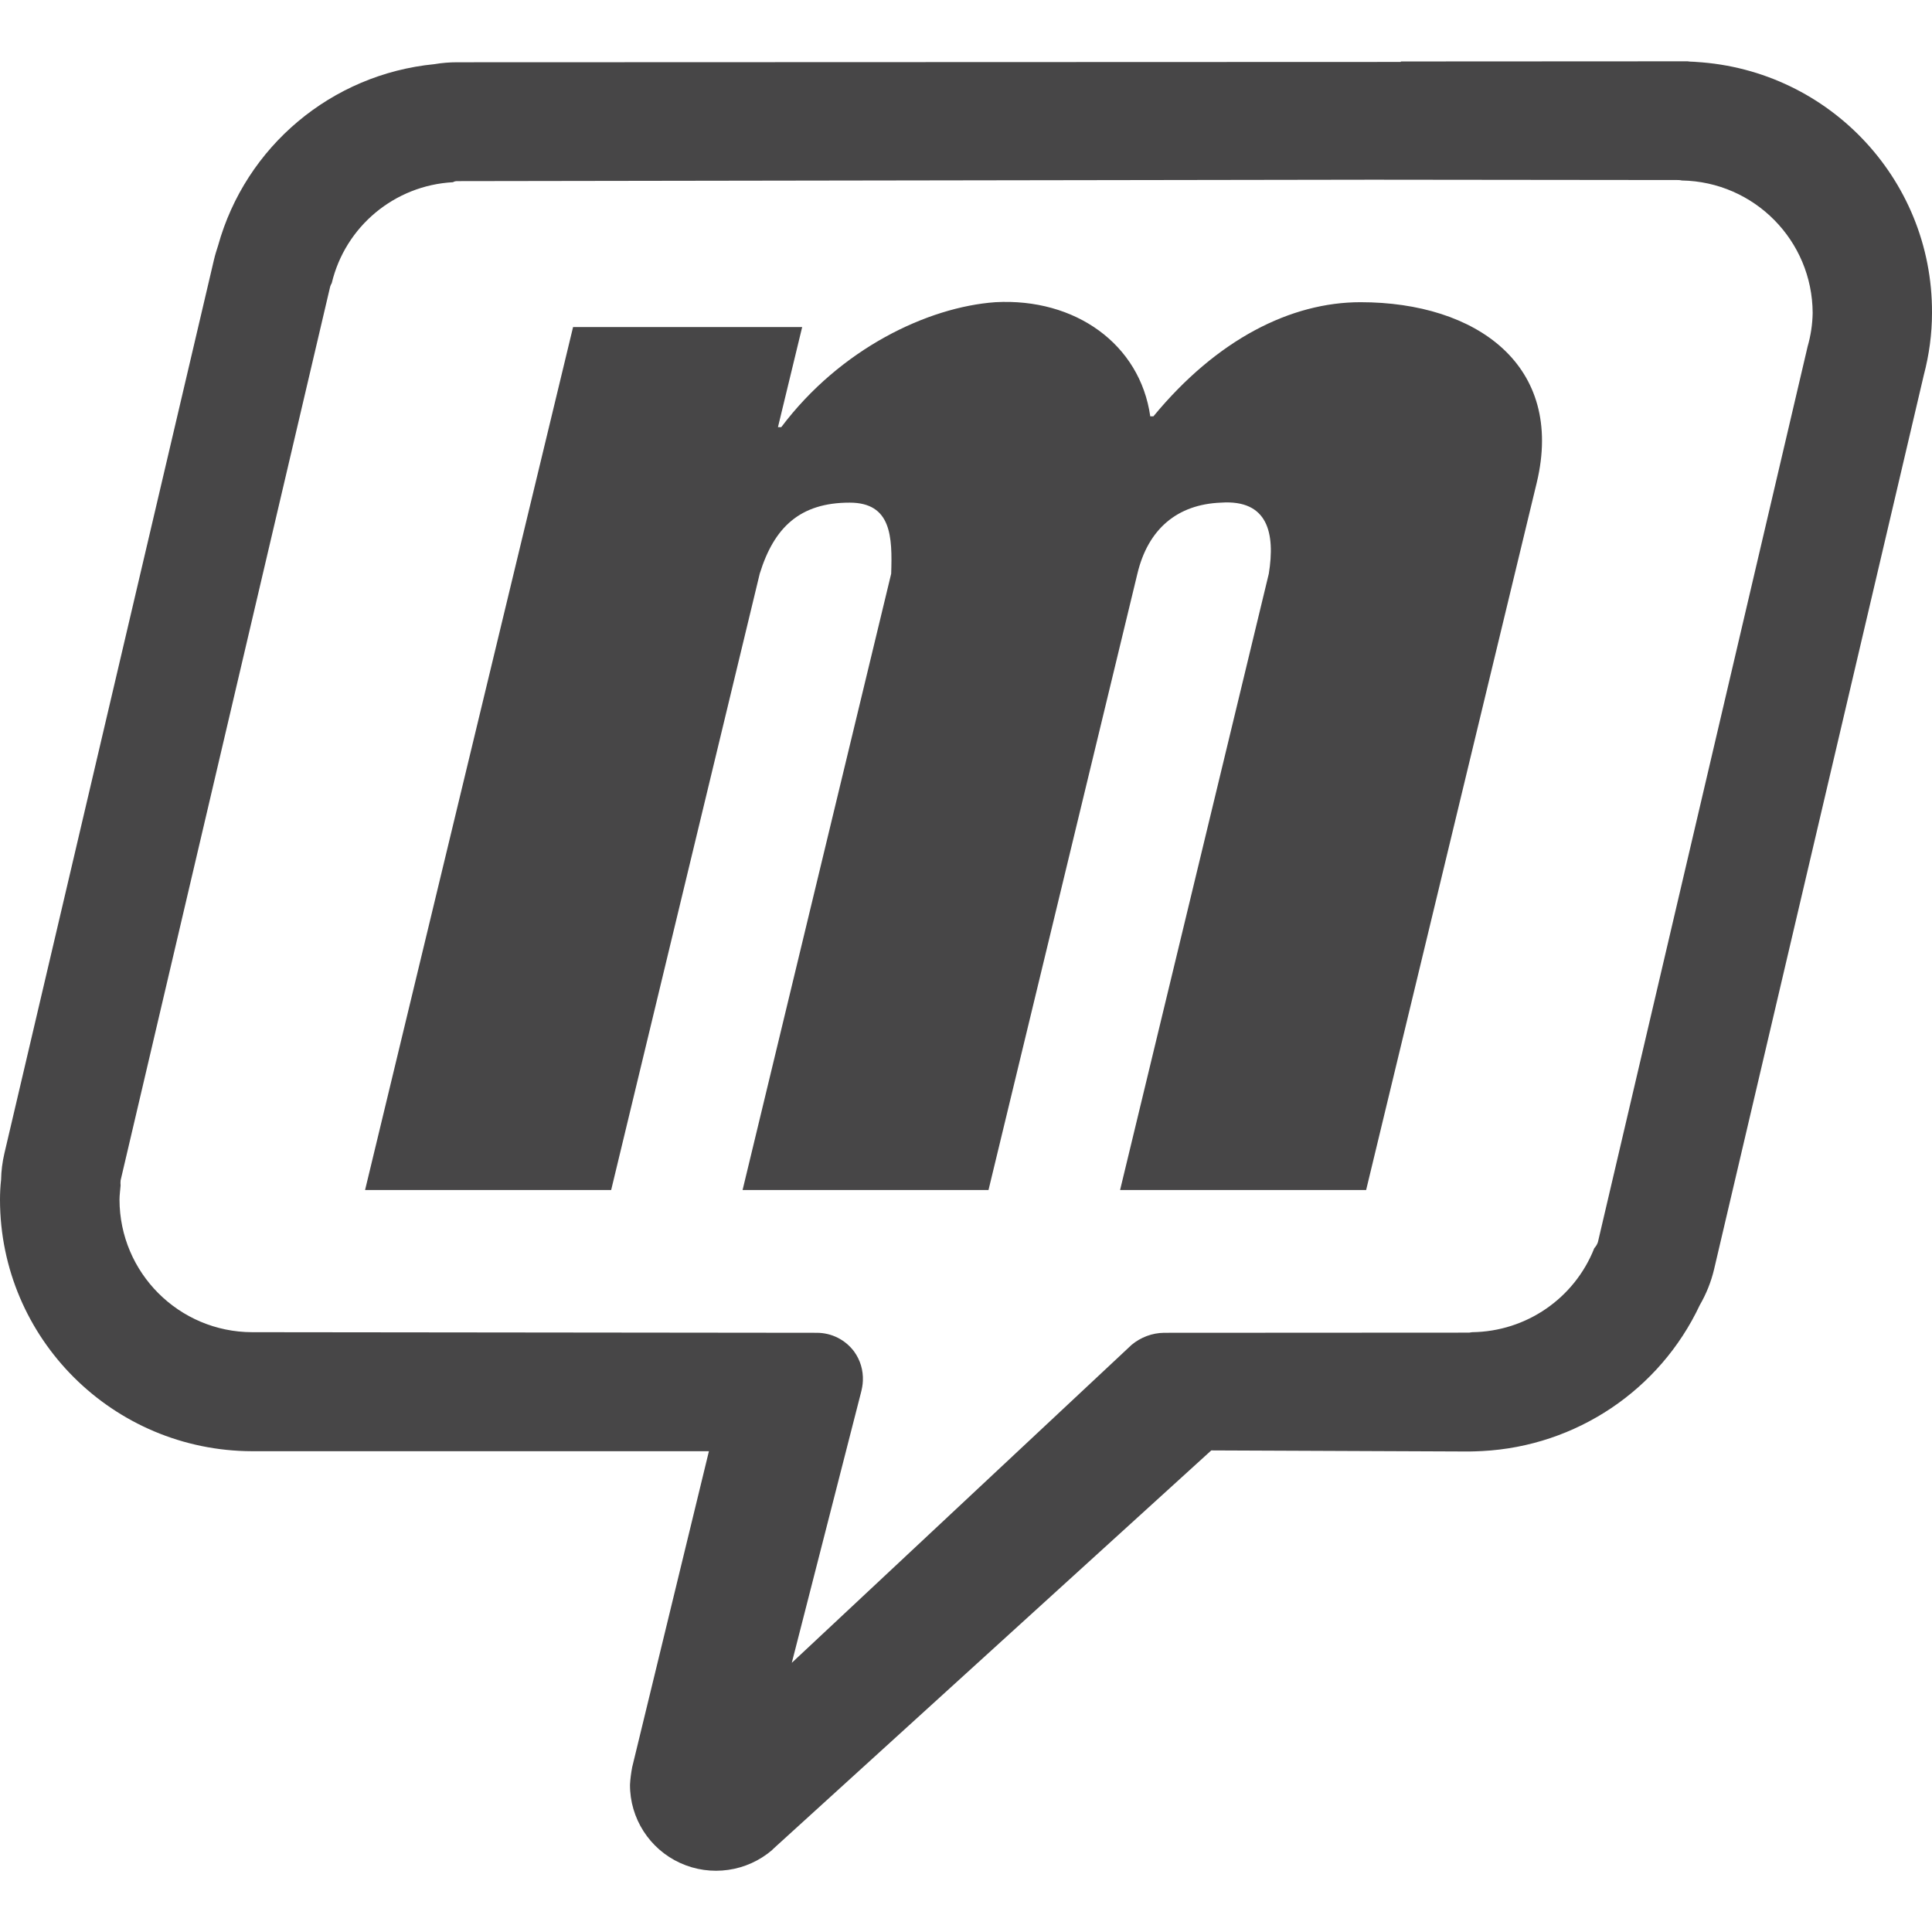
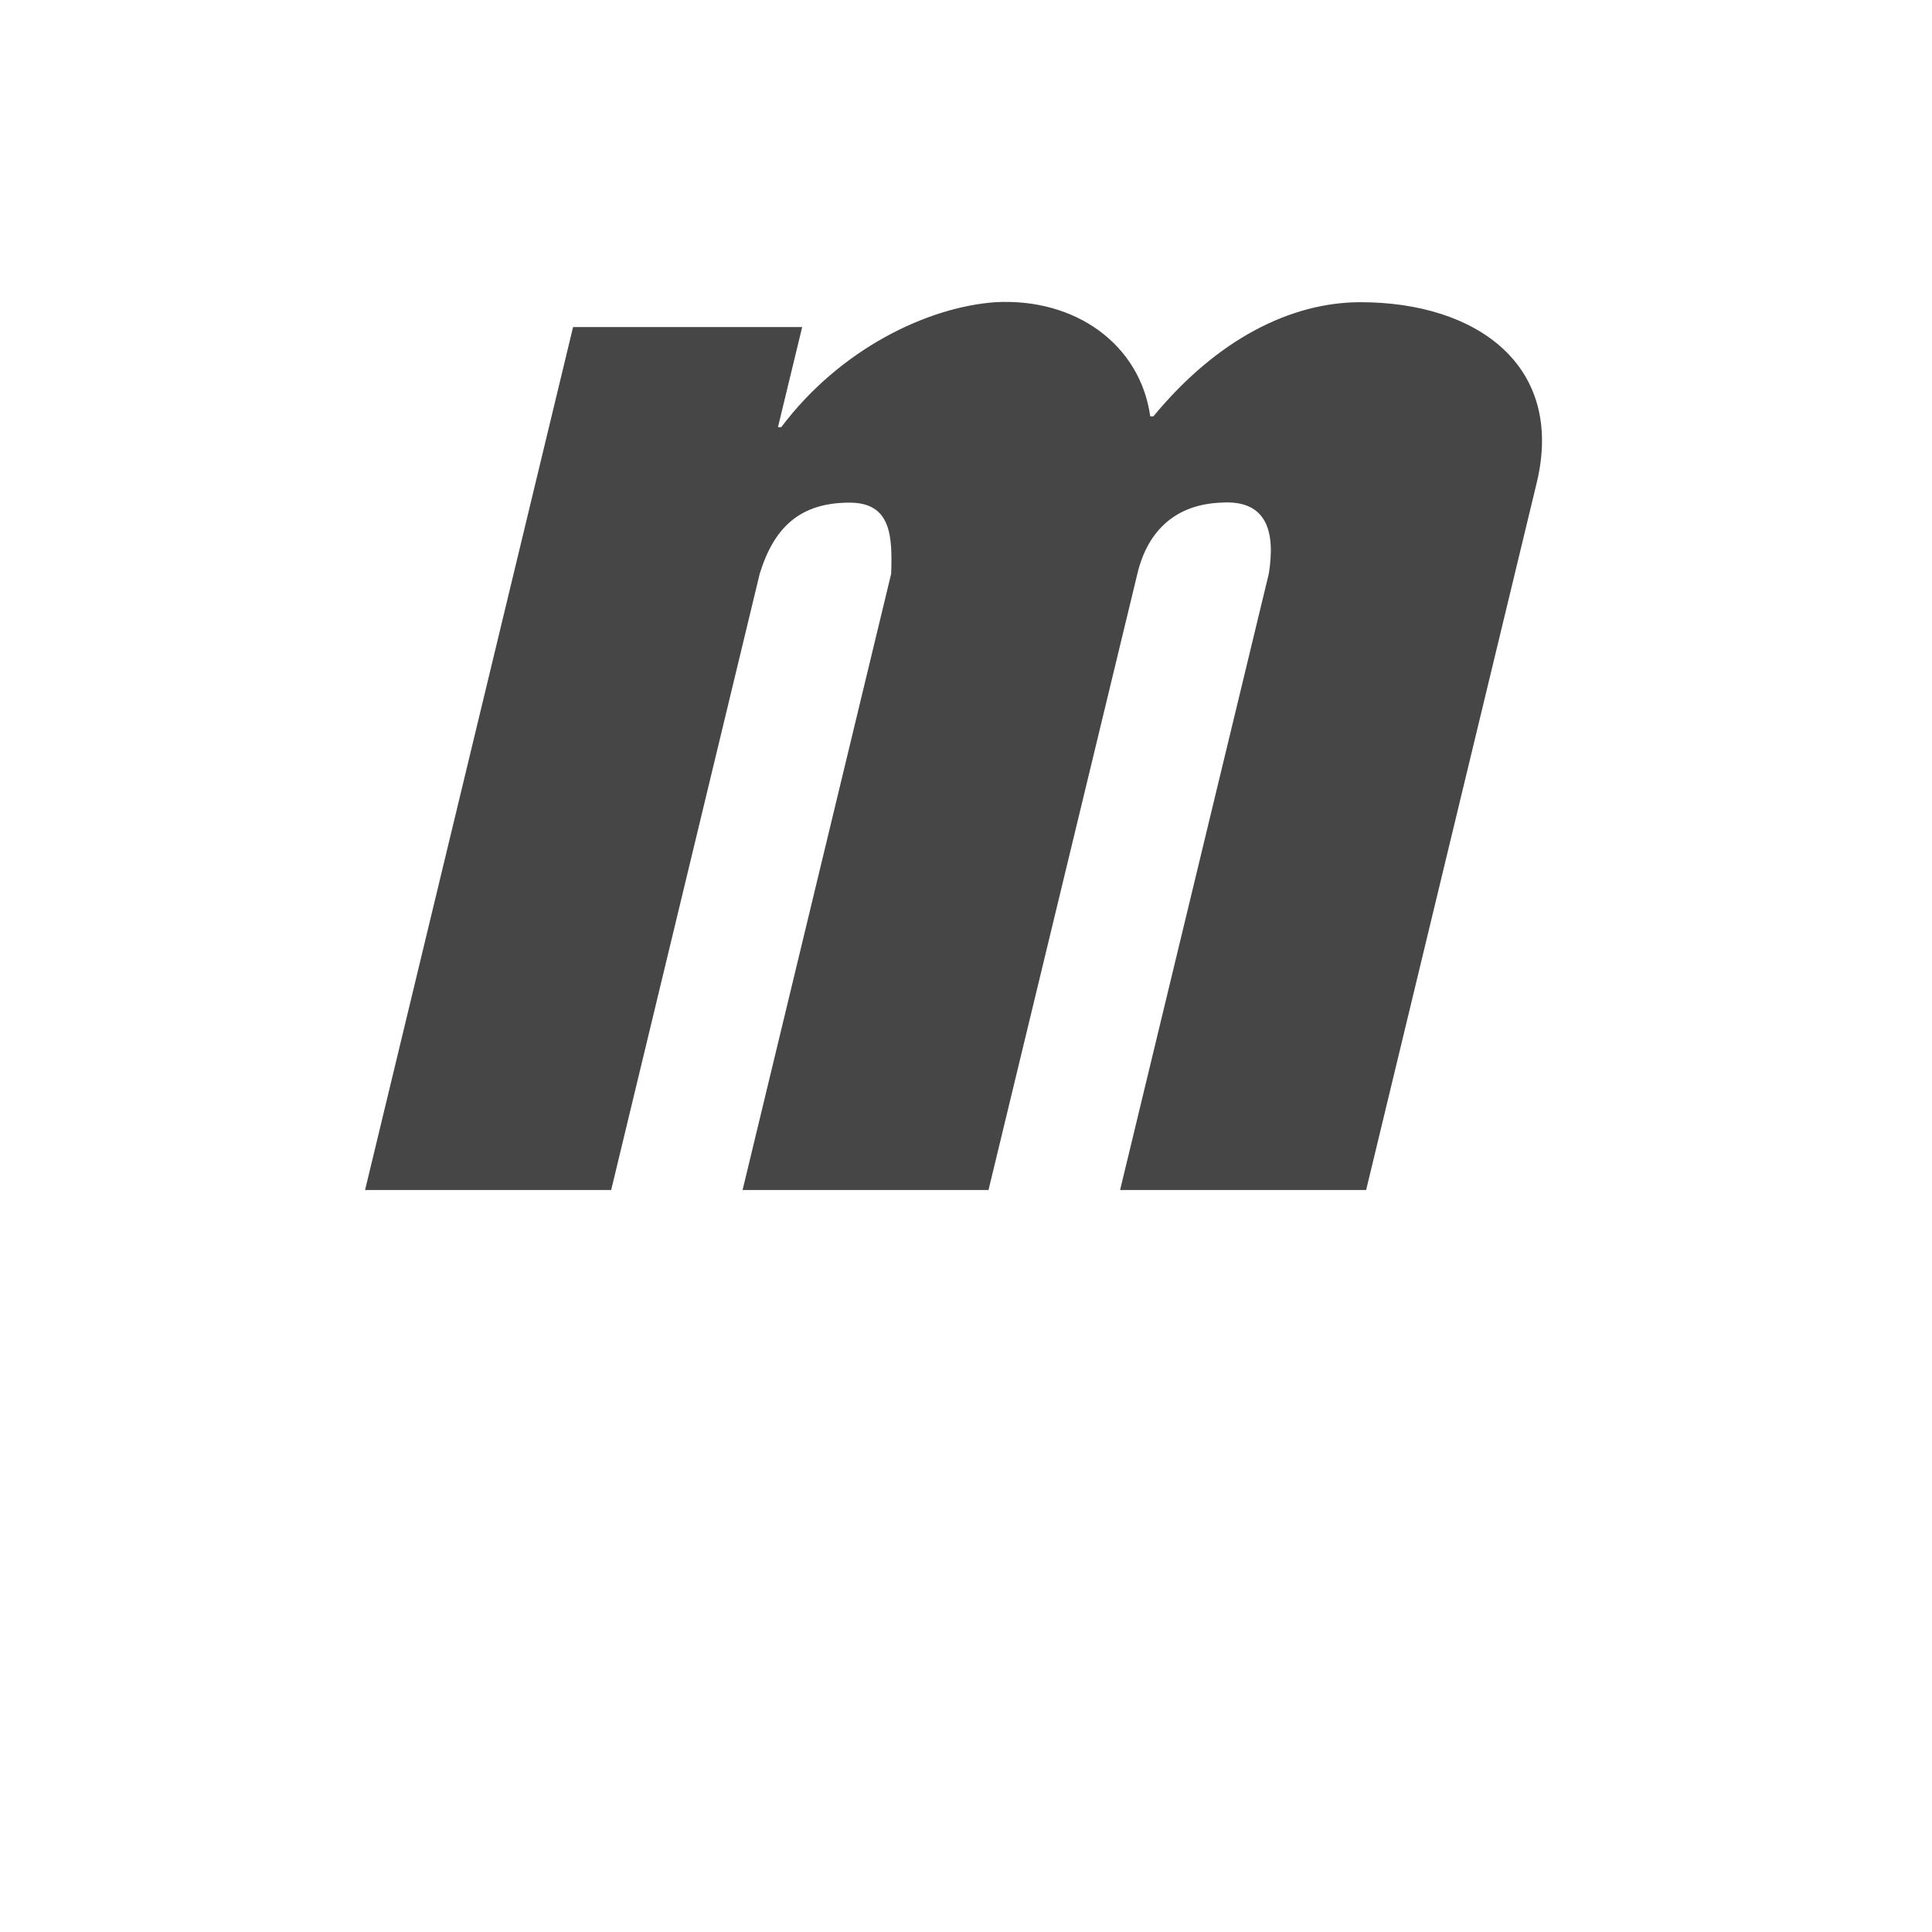
<svg xmlns="http://www.w3.org/2000/svg" width="48px" height="48px" viewBox="0 0 48 45" version="1.1">
  <g id="surface1">
-     <path style=" stroke:none;fill-rule:nonzero;fill:rgb(27.843%,27.451%,27.843%);fill-opacity:1;" d="M 41.973 0.031 C 41.922 0.027 41.867 0.023 42.211 0.023 L 34.805 0.027 L 34.801 0.039 L 11.355 0.047 C 11.168 0.047 10.98 0.062 10.793 0.094 C 8.238 0.344 6.102 2.137 5.418 4.602 C 5.383 4.711 5.344 4.832 5.316 4.953 L 0.109 27.156 C 0.059 27.371 0.031 27.59 0.027 27.809 C 0.008 27.977 0 28.141 0 28.309 C 0.004 31.754 2.805 34.547 6.266 34.555 L 17.613 34.555 L 15.707 42.402 C 15.68 42.547 15.66 42.691 15.652 42.84 C 15.648 43.676 16.137 44.438 16.898 44.785 C 17.66 45.133 18.559 45.004 19.191 44.457 L 19.195 44.449 L 30.094 34.535 L 36.5 34.562 C 36.605 34.562 36.719 34.555 36.824 34.551 C 39.16 34.43 41.238 33.035 42.23 30.926 C 42.391 30.648 42.512 30.348 42.586 30.035 L 47.797 7.816 C 47.93 7.312 48 6.793 48 6.273 C 48.016 2.91 45.348 0.145 41.973 0.031 Z M 44.91 7.109 L 39.699 29.363 C 39.68 29.418 39.648 29.469 39.609 29.512 C 39.117 30.758 37.918 31.582 36.574 31.598 C 36.551 31.602 36.523 31.605 36.5 31.609 L 28.918 31.613 C 28.625 31.617 28.344 31.723 28.117 31.91 L 19.672 39.812 L 21.387 33.113 C 21.414 33.012 21.434 32.91 21.438 32.805 C 21.449 32.547 21.375 32.293 21.223 32.082 C 21.004 31.785 20.66 31.613 20.293 31.613 L 6.266 31.598 C 4.445 31.594 2.973 30.121 2.969 28.305 C 2.969 28.188 2.988 28.066 2.996 27.953 C 2.992 27.91 2.992 27.871 2.996 27.828 L 8.203 5.621 C 8.211 5.59 8.227 5.562 8.242 5.535 C 8.578 4.125 9.805 3.105 11.254 3.027 C 11.285 3.008 11.32 3 11.355 3 L 34.098 2.965 L 41.711 2.973 C 41.738 2.977 41.762 2.977 41.785 2.984 C 43.586 3.016 45.027 4.477 45.035 6.273 C 45.031 6.555 44.988 6.836 44.91 7.109 Z M 44.91 7.109 " />
    <path style=" stroke:none;fill-rule:nonzero;fill:rgb(27.843%,27.451%,27.843%);fill-opacity:1;" d="M 19.93 6.625 L 19.328 9.113 L 19.41 9.113 C 20.879 7.16 23.051 6.129 24.727 6.008 C 26.715 5.898 28.324 7.051 28.578 8.844 L 28.656 8.844 C 30.238 6.926 32.074 6.008 33.801 6.008 C 36.684 6.008 38.879 7.578 38.18 10.492 L 33.941 28.066 L 27.828 28.066 L 31.523 12.754 C 31.684 11.754 31.508 10.906 30.332 10.988 C 29.25 11.031 28.523 11.641 28.258 12.754 L 24.559 28.066 L 18.449 28.066 L 22.141 12.754 C 22.172 11.832 22.148 10.988 21.109 10.988 C 19.875 10.988 19.23 11.602 18.875 12.754 L 15.184 28.066 L 9.07 28.066 L 14.238 6.625 Z M 19.93 6.625 " />
  </g>
</svg>